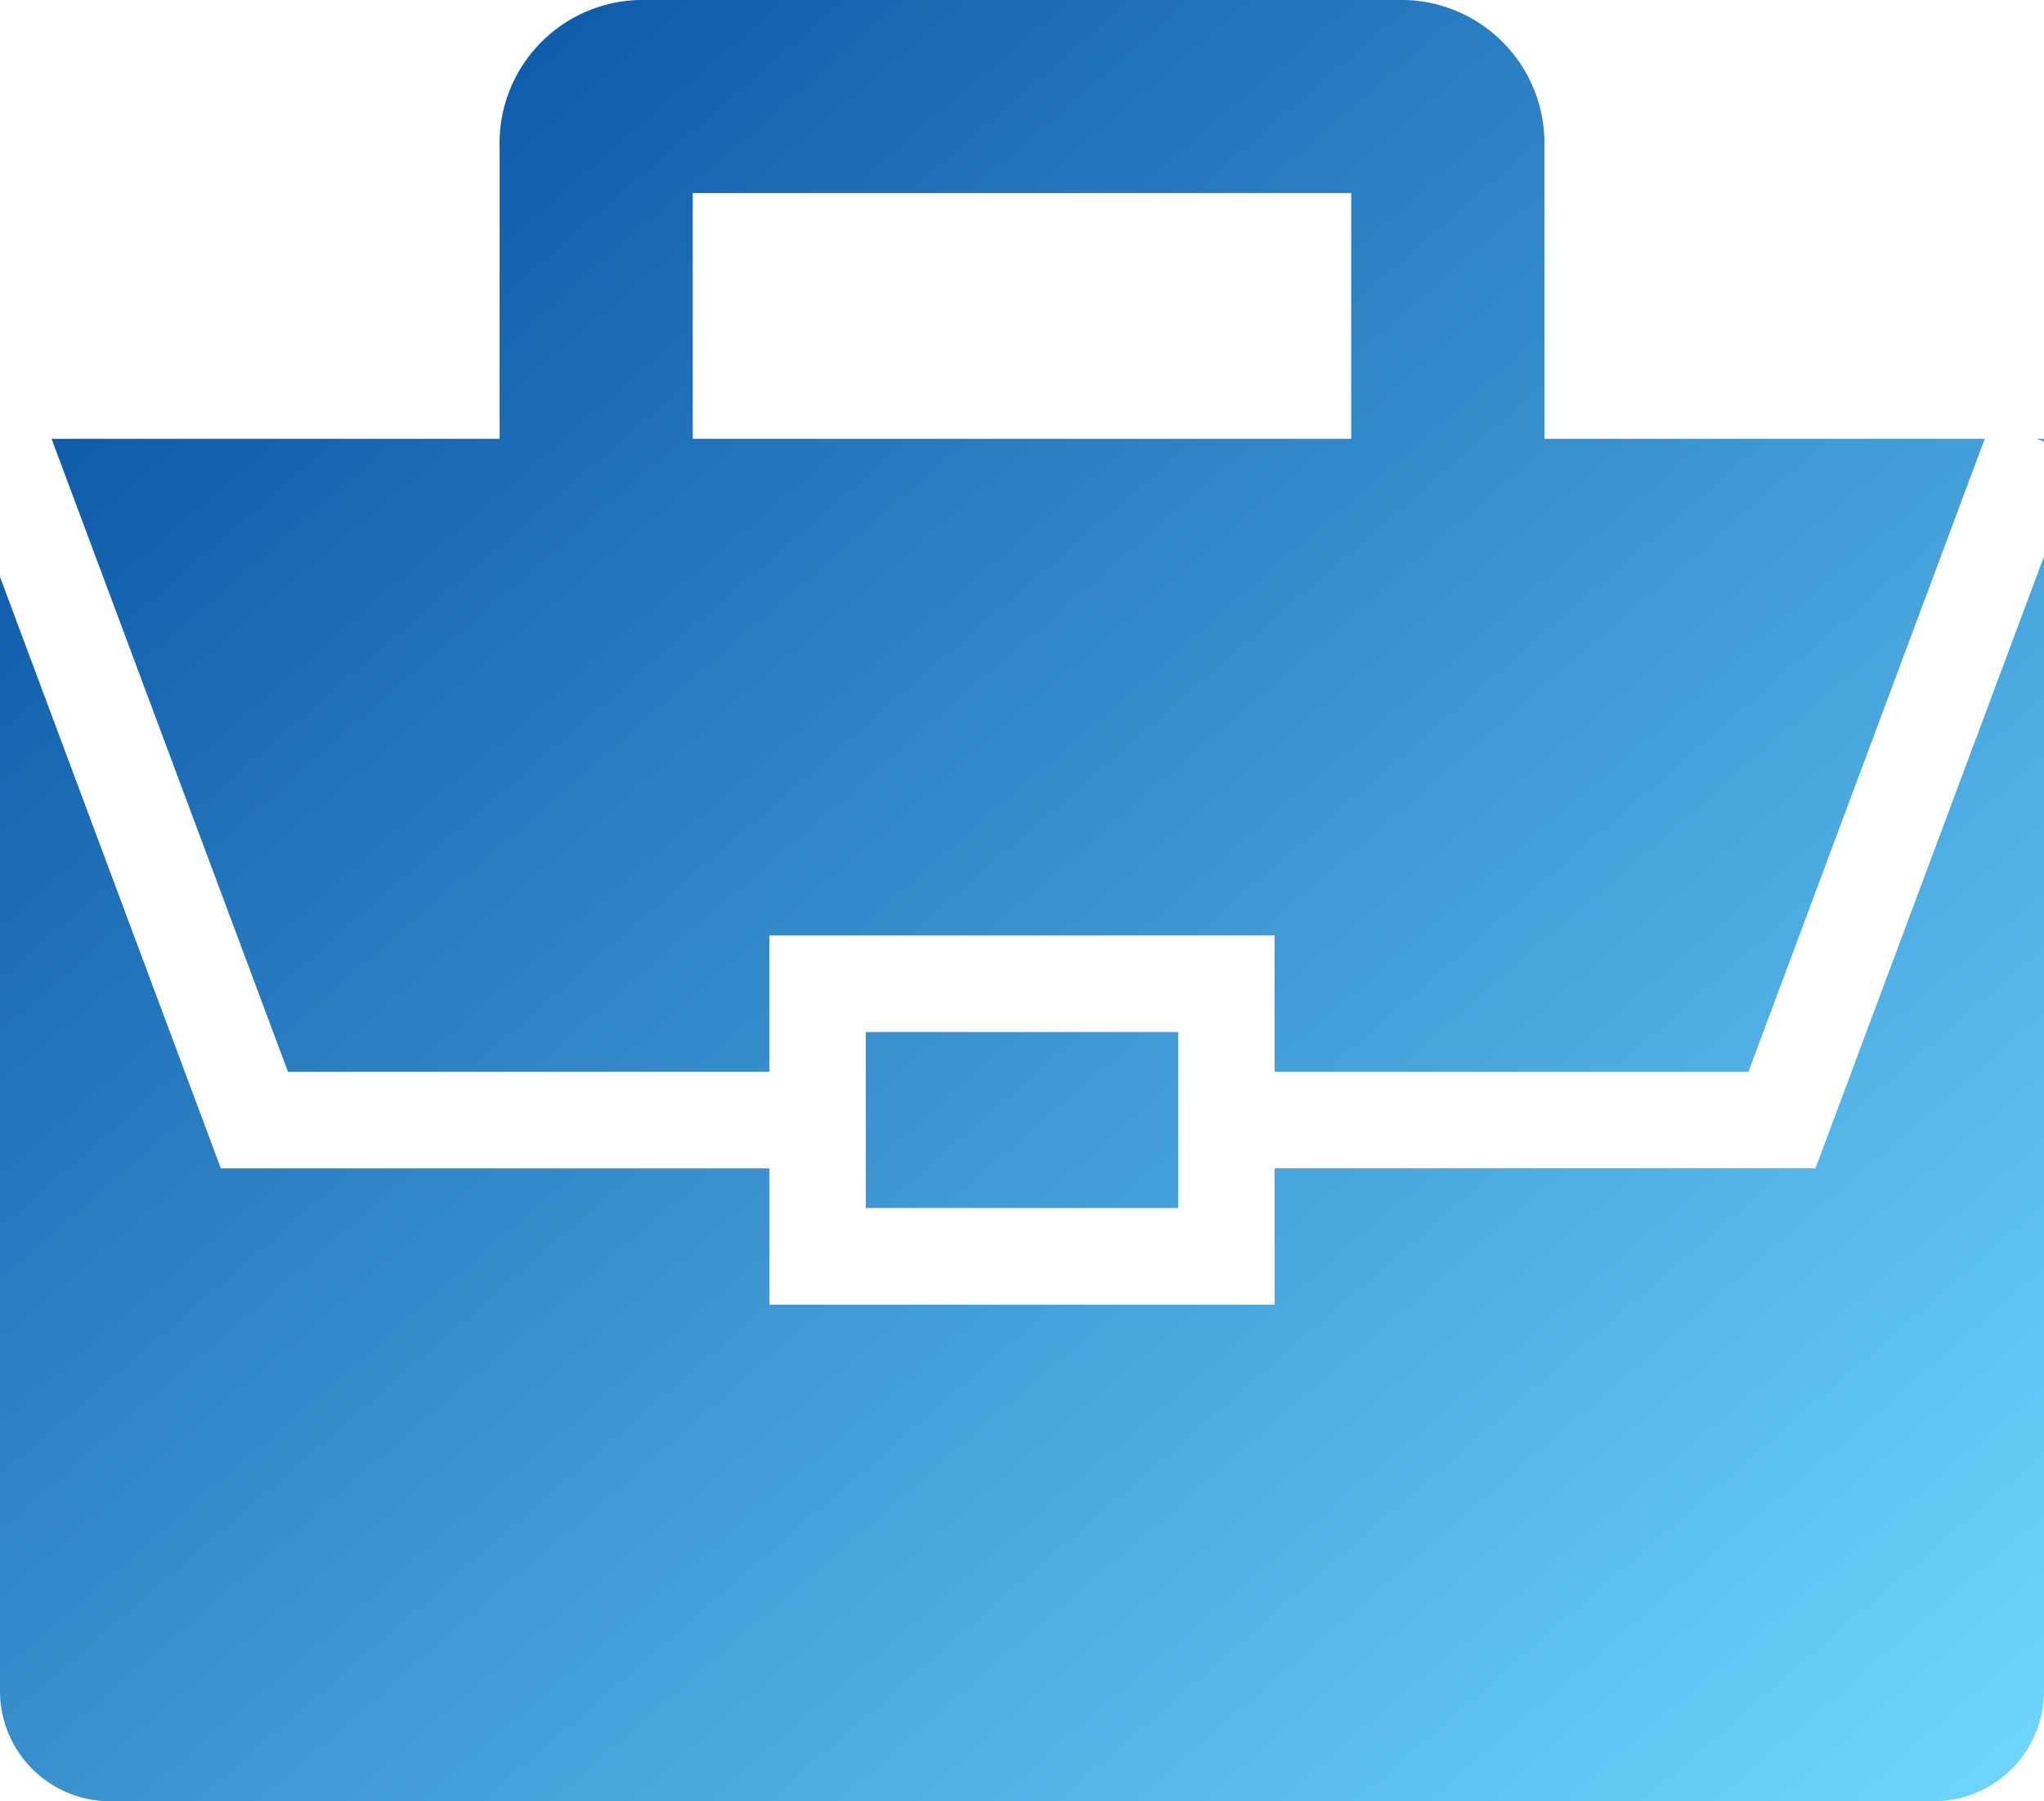
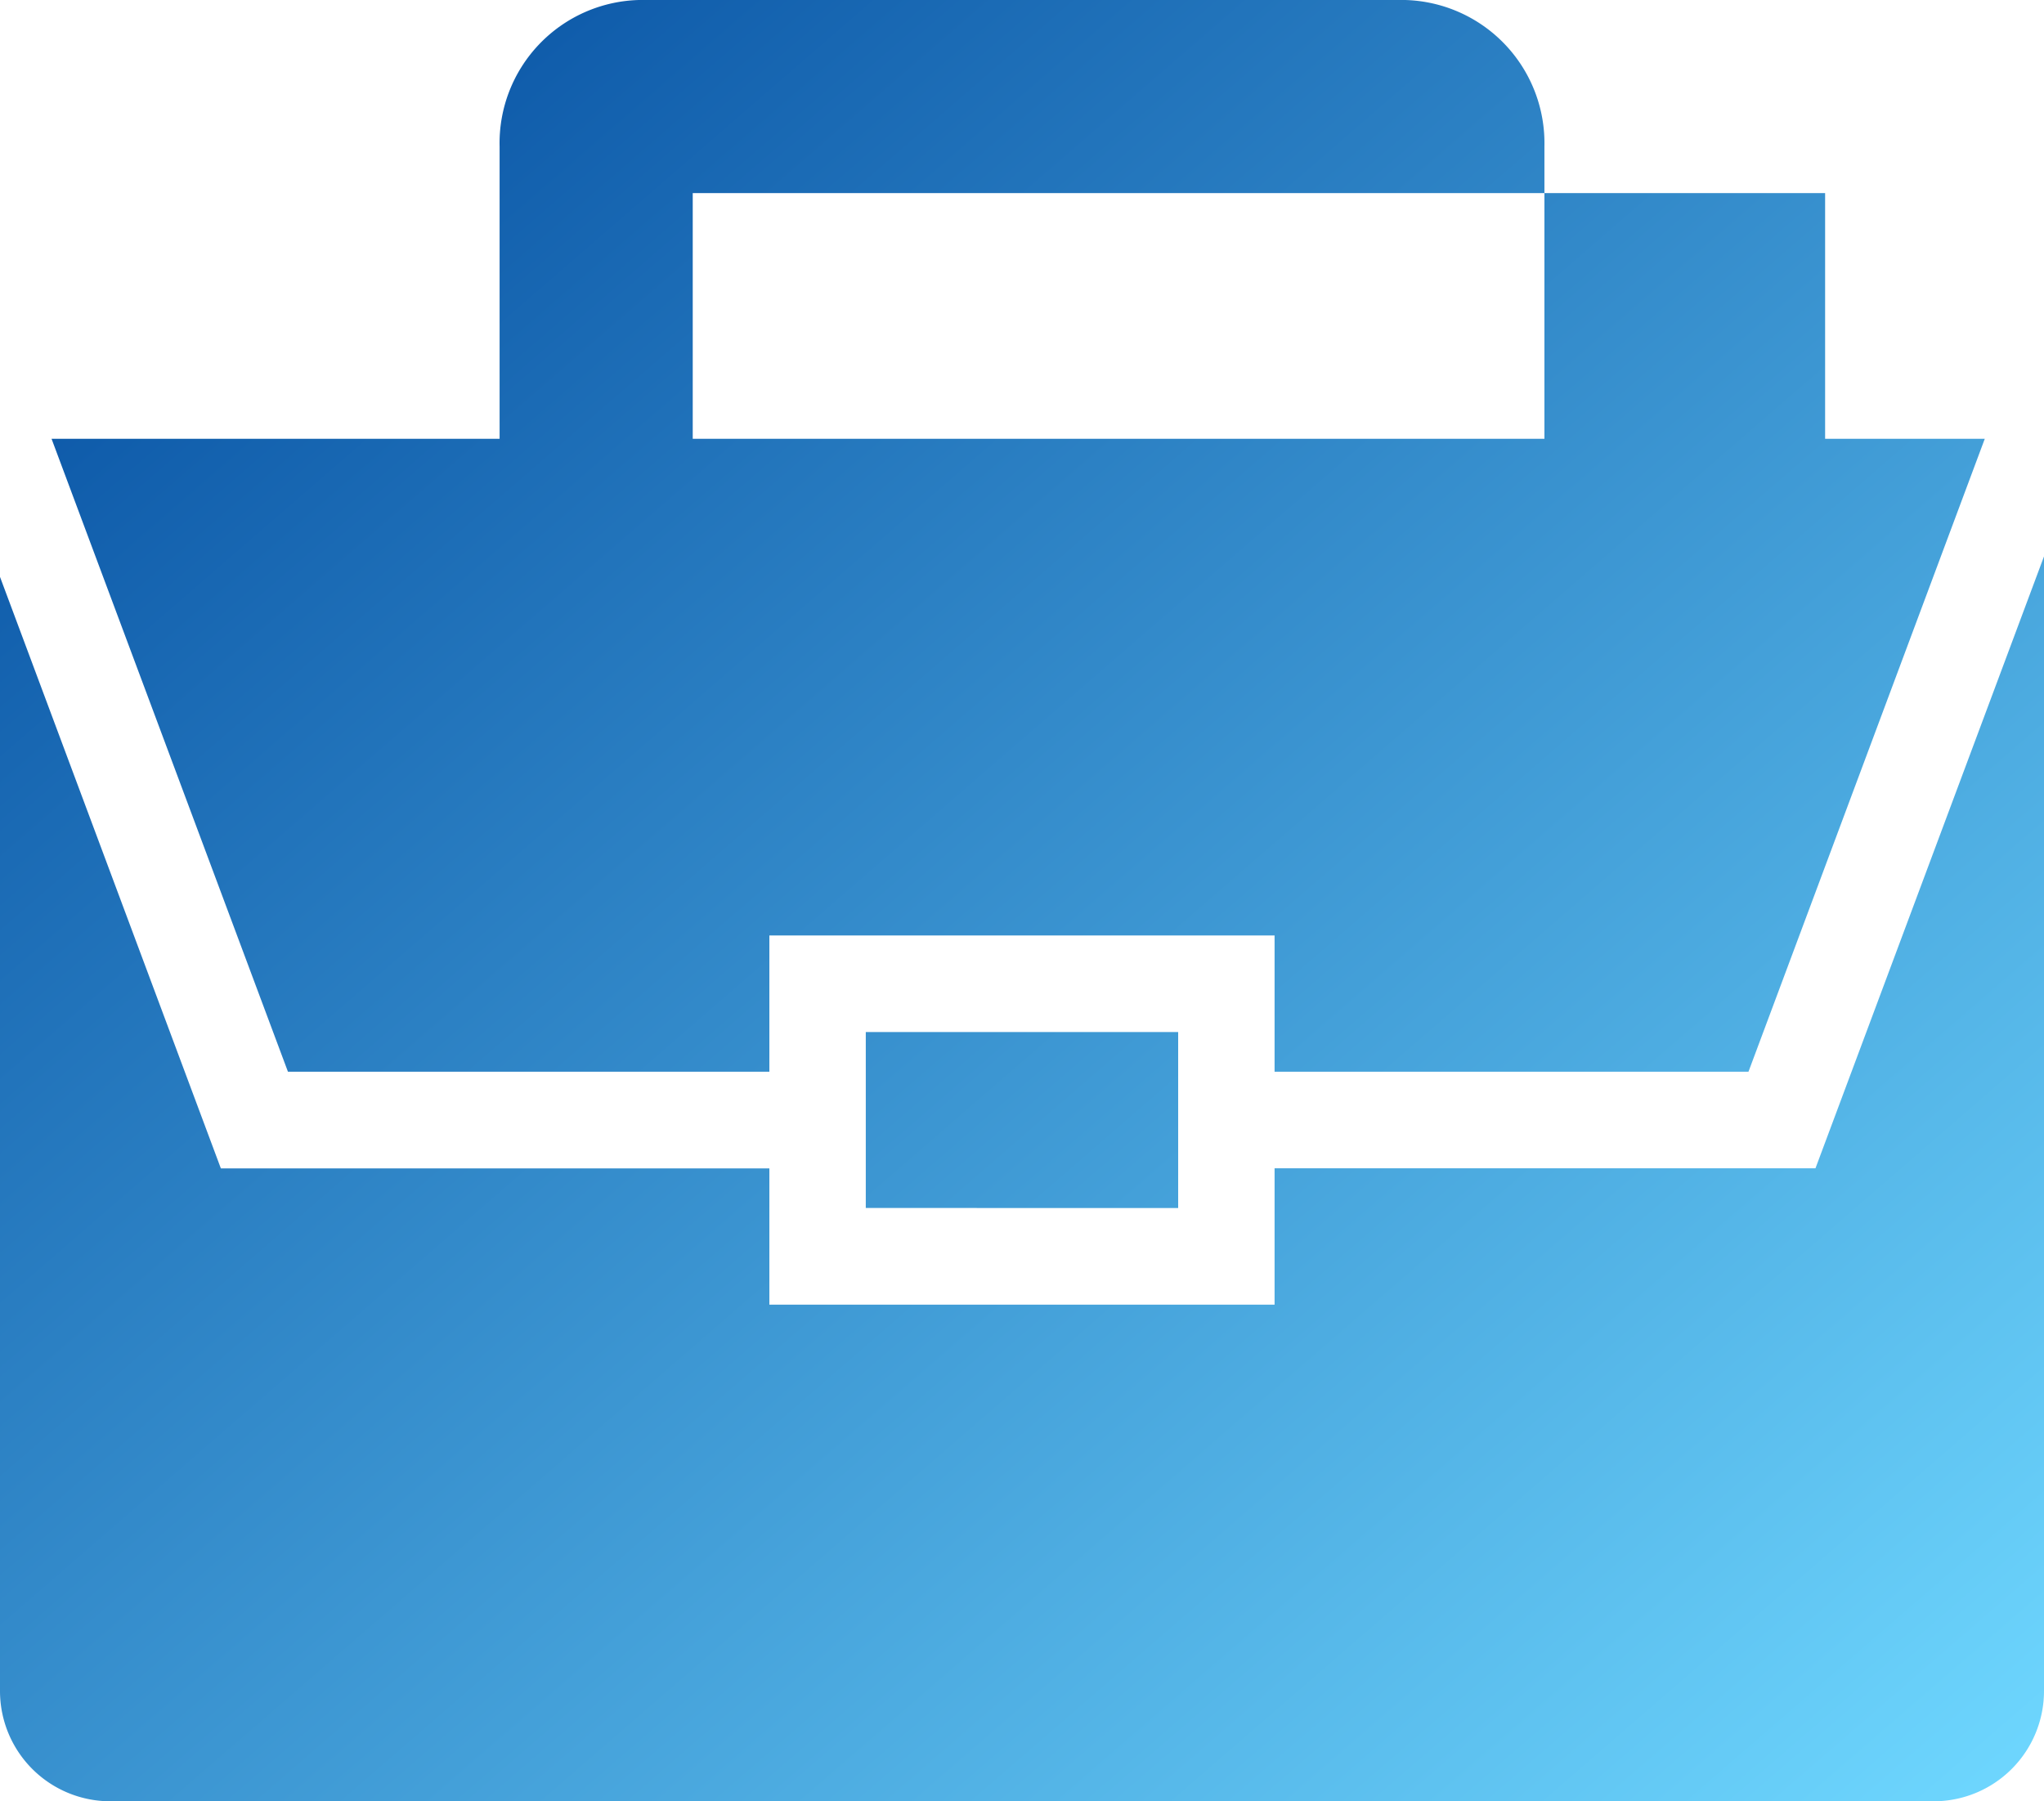
<svg xmlns="http://www.w3.org/2000/svg" width="91.906" height="81" viewBox="0 0 91.906 81">
  <defs>
    <linearGradient id="linear-gradient" x1="1" y1="1" x2="0" gradientUnits="objectBoundingBox">
      <stop offset="0" stop-color="#6fd8ff" />
      <stop offset="1" stop-color="#00489d" />
    </linearGradient>
  </defs>
  <g id="data-icon-2-1" transform="translate(-1414.916 -410.465)">
-     <path id="合体_90" data-name="合体 90" d="M4.958,81A4.959,4.959,0,0,1,0,76.041v-50.1l9.931,26.6H34.594v6.128H57.31V52.537H81.63L91.906,25.021V76.041A4.96,4.96,0,0,1,86.946,81ZM38.929,54.321V46.409H52.975v7.913ZM57.31,48.193V42.065H34.594v6.128H12.947L2.318,19.732H22.464V6.584A6.438,6.438,0,0,1,28.729,0H63.175a6.44,6.44,0,0,1,6.268,6.584V19.732h19.8L78.618,48.193Zm3.446-28.461V8.684H31.148V19.732Zm30.8,0h.347v.129ZM0,19.732H0Z" transform="translate(1414.916 410.465)" fill="url(#linear-gradient)" />
+     <path id="合体_90" data-name="合体 90" d="M4.958,81A4.959,4.959,0,0,1,0,76.041v-50.1l9.931,26.6H34.594v6.128H57.31V52.537H81.63L91.906,25.021V76.041A4.96,4.96,0,0,1,86.946,81ZM38.929,54.321V46.409H52.975v7.913ZM57.31,48.193V42.065H34.594v6.128H12.947L2.318,19.732H22.464V6.584A6.438,6.438,0,0,1,28.729,0H63.175a6.44,6.44,0,0,1,6.268,6.584V19.732h19.8L78.618,48.193m3.446-28.461V8.684H31.148V19.732Zm30.8,0h.347v.129ZM0,19.732H0Z" transform="translate(1414.916 410.465)" fill="url(#linear-gradient)" />
  </g>
</svg>